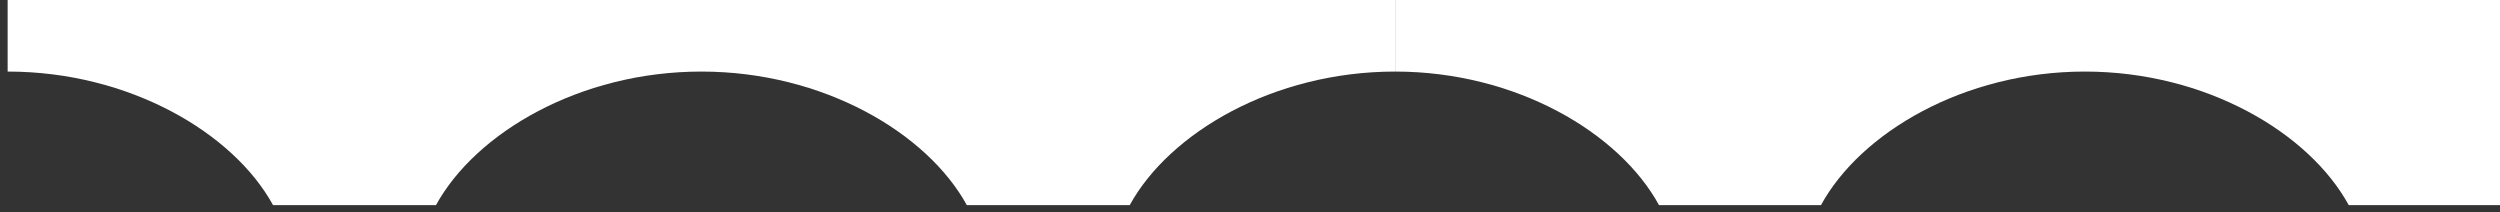
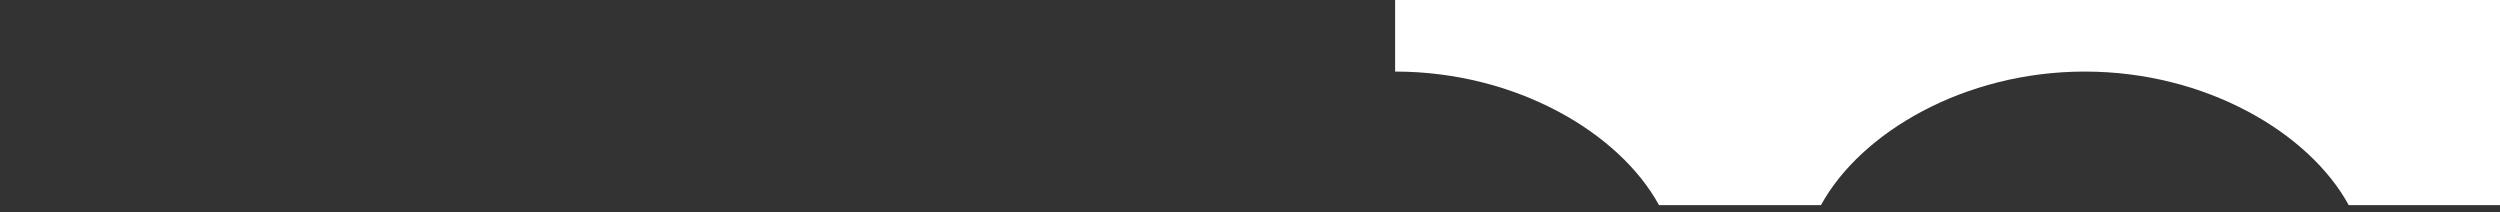
<svg xmlns="http://www.w3.org/2000/svg" width="165" height="14" viewBox="0 0 165 14" fill="none">
  <rect x="0" y="0" width="165" height="14" fill="#333333" stroke="none" />
  <g style="mix-blend-mode:overlay">
-     <path d="M0.504 0V4.723C8.55 4.723 15.406 8.774 18.021 13.537H28.775C31.39 8.774 38.245 4.723 46.292 4.723C54.338 4.723 61.194 8.774 63.809 13.537H74.563C77.178 8.774 84.033 4.723 92.08 4.723V0H0.505H0.504Z" fill="white" />
-   </g>
+     </g>
  <g style="mix-blend-mode:overlay">
    <path d="M92.078 0V4.723C100.078 4.723 106.894 8.774 109.493 13.537H120.185C122.785 8.774 129.601 4.723 137.601 4.723C145.6 4.723 152.416 8.774 155.016 13.537H165.708C168.308 8.774 175.123 4.723 183.123 4.723V0H92.08H92.078Z" fill="white" />
  </g>
</svg>